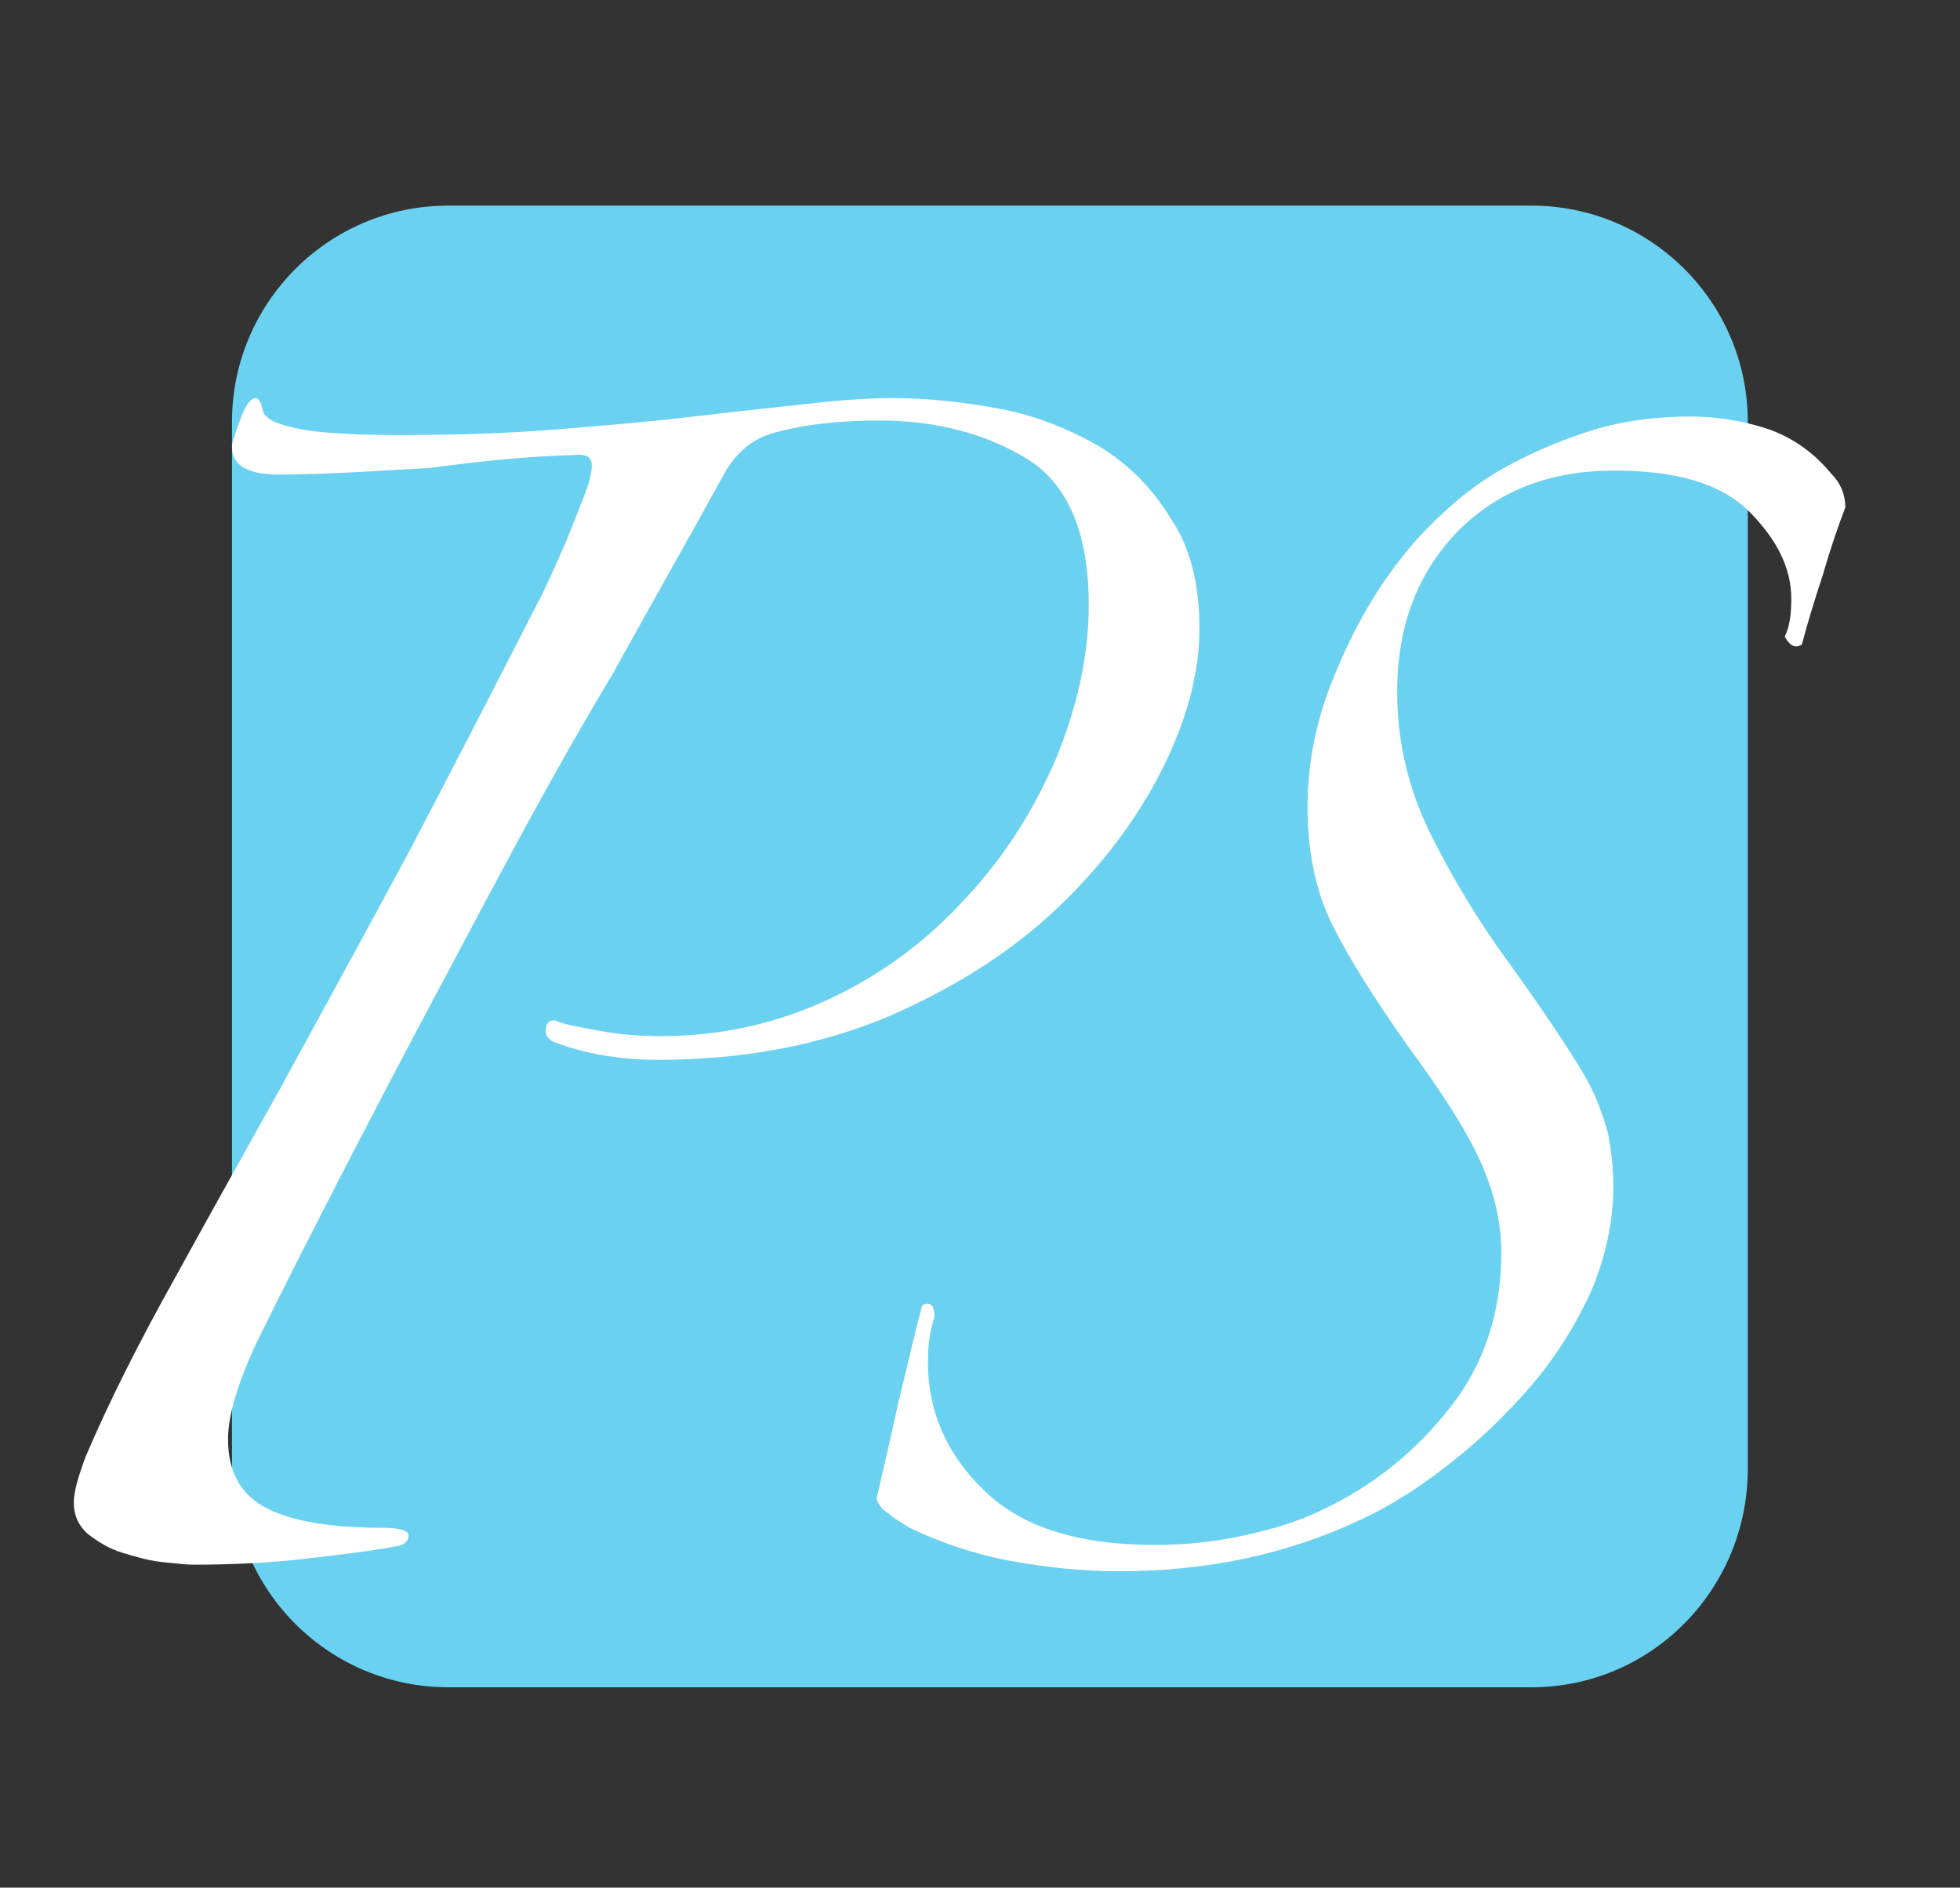
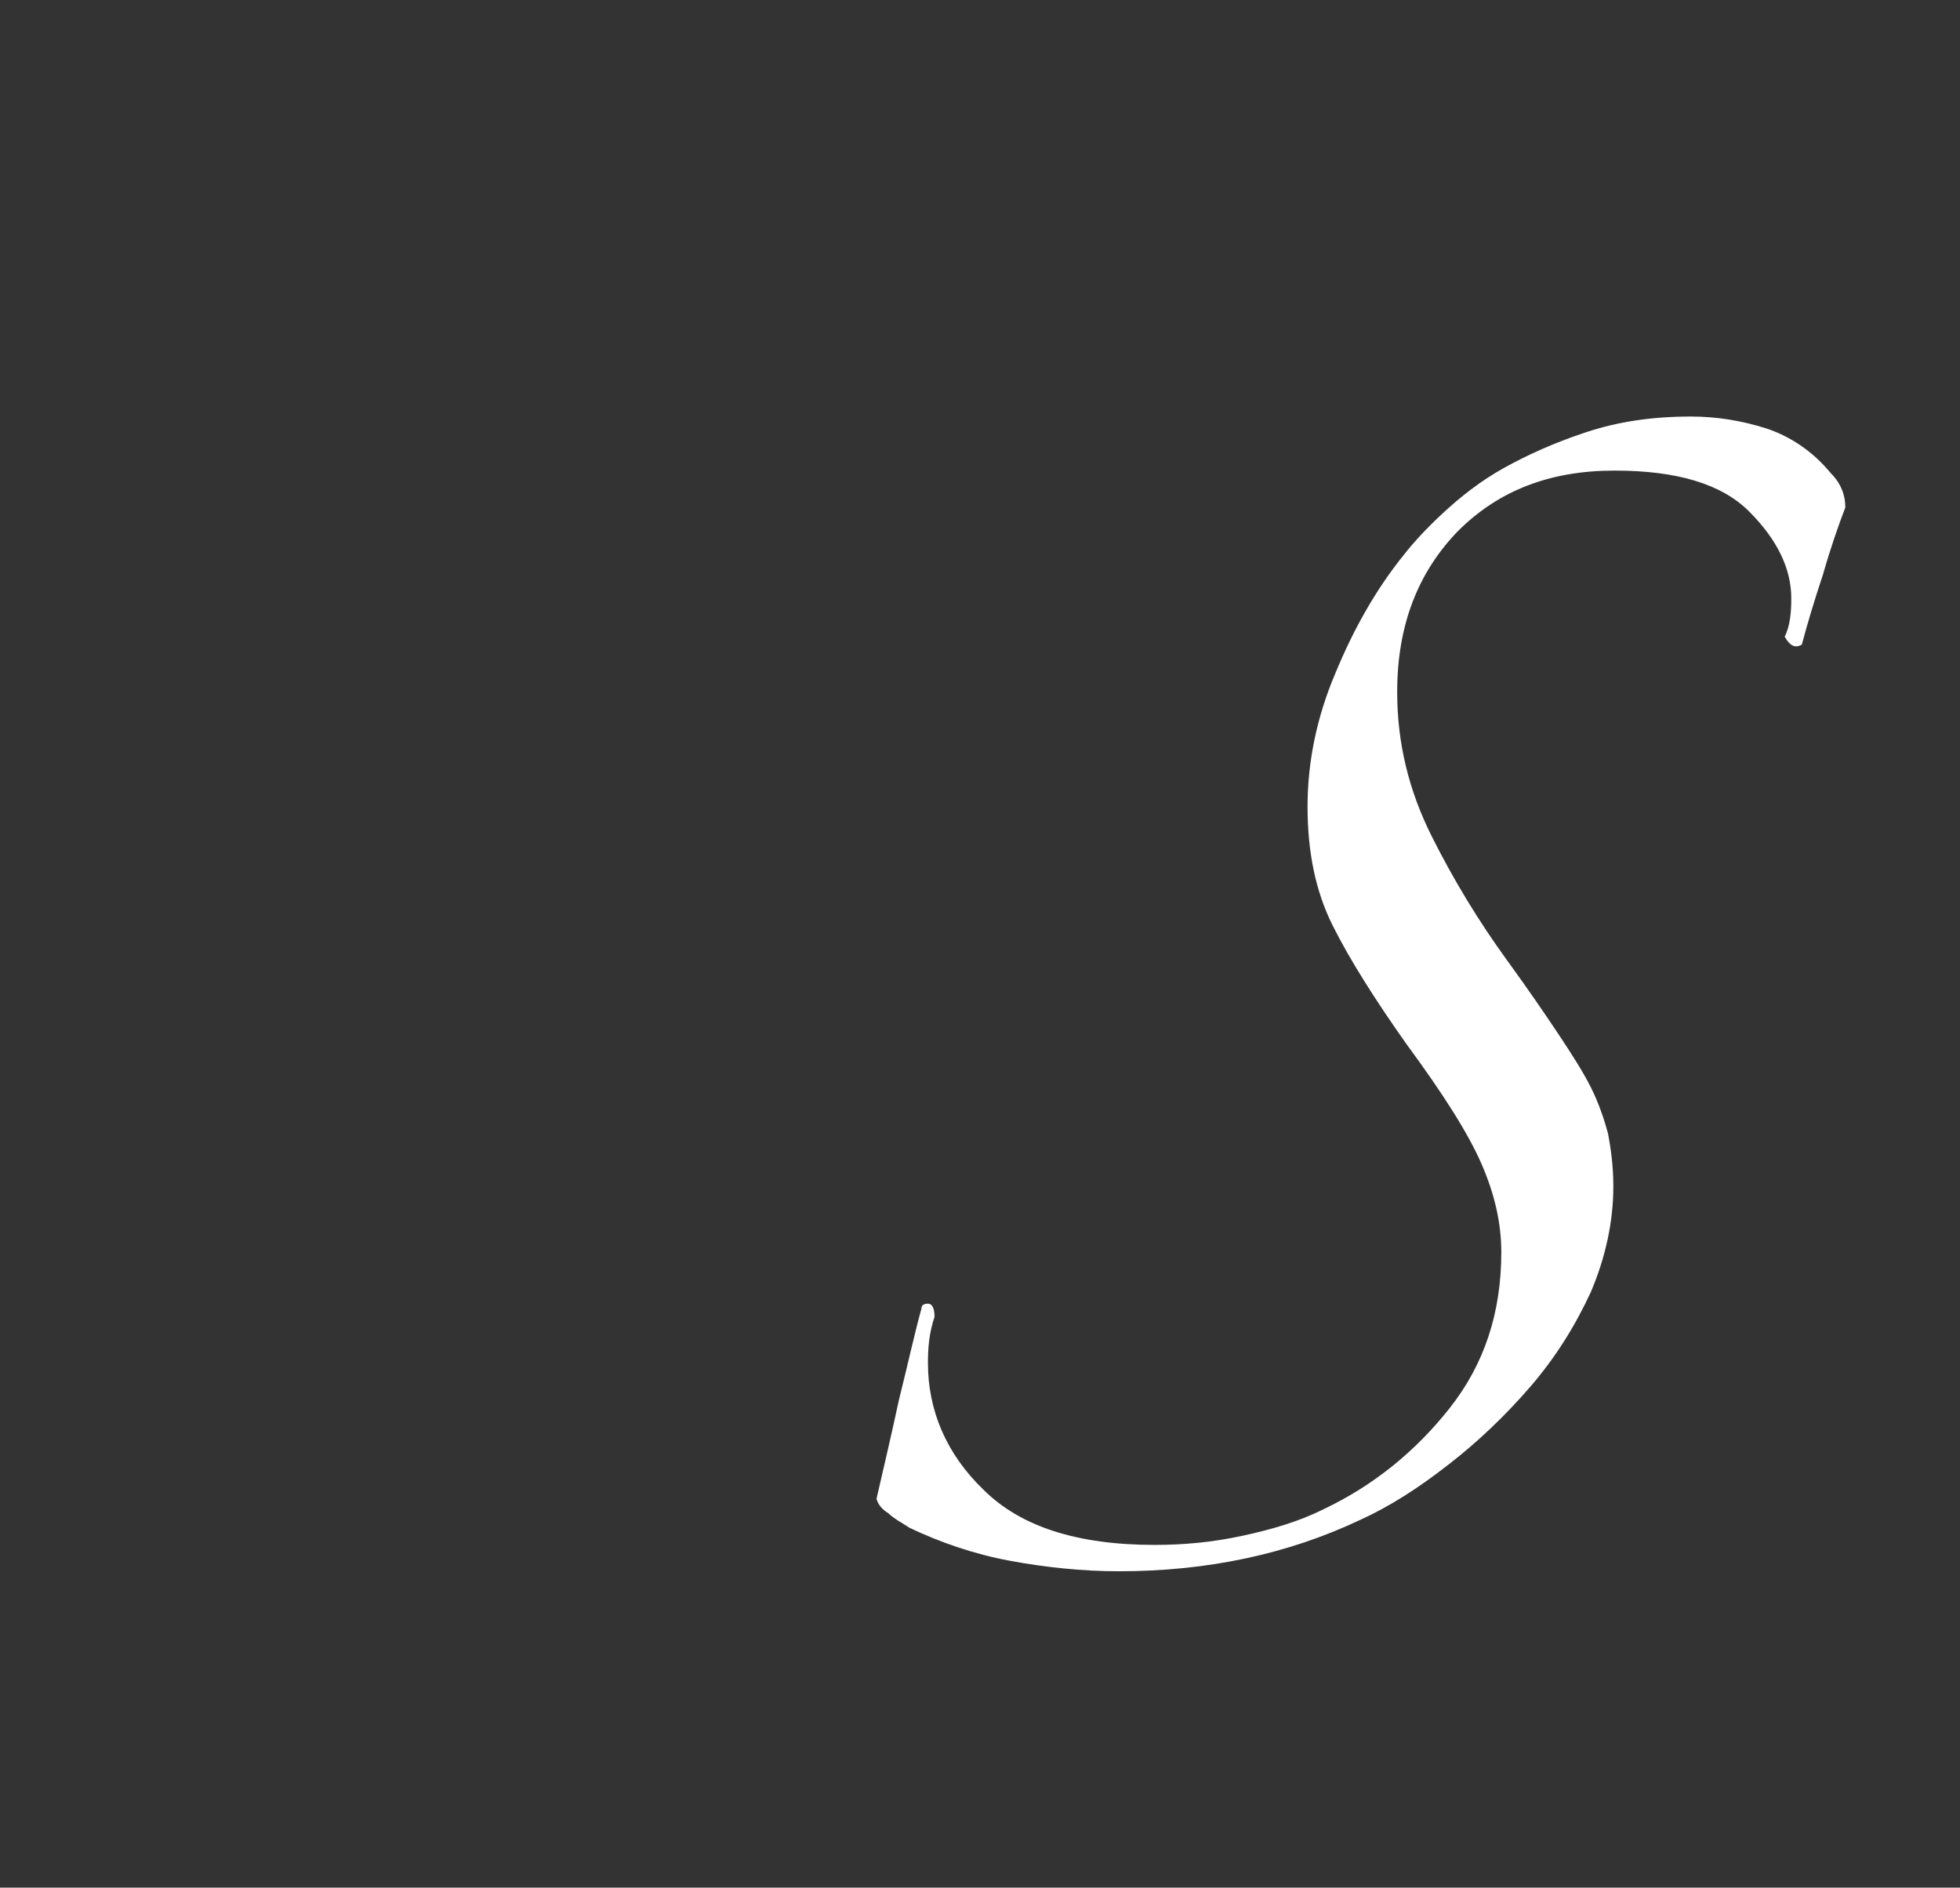
<svg xmlns="http://www.w3.org/2000/svg" version="1.1" id="Ebene_1" x="0px" y="0px" viewBox="0 0 148.7 143.2" style="enable-background:new 0 0 148.7 143.2;" xml:space="preserve">
  <rect x="0" y="0" width="148.7" height="143.2" fill="#333333" stroke="none" />
  <style type="text/css"> .st0{fill:#6AD1F1;} .st1{fill:#FFFFFF;} </style>
  <g>
-     <path class="st0" d="M116.2,128H34c-9,0-16.4-7.3-16.4-16.4V32c0-9,7.3-16.4,16.4-16.4h82.2c9,0,16.4,7.3,16.4,16.4v79.6 C132.5,120.7,125.2,128,116.2,128z" />
    <g>
-       <path class="st1" d="M91,47.7c0,3.2-0.9,6.8-2.8,10.6c-1.9,3.8-4.6,7.4-8.1,10.7c-3.5,3.3-7.8,6-12.9,8.2 c-5.1,2.1-10.8,3.2-17.3,3.2c-3,0-5.7-0.5-8-1.4c-0.4-0.3-0.5-0.5-0.5-0.8c0-0.5,0.2-0.8,0.7-0.8c0.6,0.3,1.7,0.5,3.4,0.8 c1.6,0.3,3.2,0.4,4.7,0.4c4.6,0,8.9-1,12.9-2.9c4-1.9,7.4-4.5,10.2-7.6c2.9-3.1,5.1-6.6,6.8-10.5c1.6-3.9,2.5-7.8,2.5-11.7 c0-5.5-1.6-9.2-4.7-11.1c-3.1-1.9-6.9-2.9-11.2-2.9c-3,0-5.8,0.3-8.2,1c-1.6,0.5-2.8,1.6-3.7,3.3c-2.3,4.2-5.1,9.1-8.3,14.9 C43,56.9,39.8,62.8,36.5,69C33.2,75.2,30,81.2,27,87c-3,5.8-5.6,10.9-7.7,15.2c-1.3,2.9-2,5.2-2,7c0,2.5,1,4.2,2.9,5.2 c1.9,1,4.9,1.5,8.8,1.5c1.3,0,2,0.2,2,0.6s-0.3,0.7-0.9,0.8c-2.2,0.4-4.7,0.7-7.4,1c-2.7,0.3-5.5,0.4-8.1,0.4 c-0.5,0-1.3-0.1-2.3-0.2c-1-0.1-2-0.4-3-0.7c-1-0.3-1.8-0.8-2.6-1.4c-0.7-0.6-1.1-1.4-1.1-2.4c0-0.8,0.3-1.9,0.9-3.5 c1.7-4,4-8.6,6.8-13.6c2.8-5.1,5.5-9.9,8-14.4c3-5.5,6.3-11.5,9.9-18.2c3.5-6.7,6.6-12.7,9.3-18c0.2-0.4,0.6-1.1,1.1-2.2 c0.5-1.1,1-2.2,1.5-3.4c0.5-1.2,0.9-2.3,1.3-3.3c0.4-1,0.5-1.8,0.5-2.1c0-0.5-0.3-0.8-0.9-0.8c-3.9,0.1-7.7,0.5-11.4,1 C28.8,35.7,25,36,21.1,36c-2.3,0-3.5-0.7-3.5-2.1c0-0.3,0.2-0.9,0.6-2c0.4-1.1,0.8-1.7,1.2-1.7c0.2,0,0.4,0.3,0.5,0.8 c0.1,0.7,0.9,1.1,2.2,1.4c1.1,0.3,2.4,0.4,4,0.5c1.6,0.1,3.1,0.1,4.6,0.1c3.7,0,7.4-0.1,11.2-0.4c3.8-0.3,7.3-0.6,10.7-1 c3.4-0.4,6.3-0.7,9-1c2.6-0.3,4.7-0.4,6.1-0.4c2.7,0,5.4,0.3,8.1,0.8c2.7,0.5,5.2,1.5,7.5,2.8c2.3,1.4,4.1,3.2,5.5,5.5 C90.3,41.5,91,44.3,91,47.7z" />
      <path class="st1" d="M140,38.5c-0.5,1.3-1.1,3-1.7,5.1c-0.7,2.1-1.2,3.8-1.6,5.3c-0.5,0.3-0.9,0.1-1.3-0.6 c0.4-0.8,0.5-1.8,0.5-2.9c0-2.3-1.1-4.5-3.2-6.6c-2.1-2.1-5.5-3.1-10.2-3.1c-4.9,0-8.8,1.5-11.9,4.6c-3,3.1-4.6,7.1-4.6,12.2 c0,3.9,0.9,7.5,2.6,10.9c1.7,3.4,3.6,6.5,5.7,9.4c1.6,2.2,2.9,4.1,3.9,5.6c1,1.5,1.9,2.9,2.5,4.1c0.6,1.2,1,2.4,1.3,3.5 c0.2,1.1,0.4,2.4,0.4,4c0,2.7-0.6,5.4-1.7,8c-1.2,2.6-2.7,5-4.6,7.2c-1.9,2.2-4,4.2-6.2,5.9c-2.3,1.8-4.5,3.2-6.7,4.2 c-5.5,2.6-11.6,3.9-18.3,3.9c-2.8,0-5.6-0.3-8.3-0.8c-2.7-0.5-5.3-1.4-7.6-2.5c-0.6-0.4-1.2-0.7-1.6-1.1c-0.5-0.3-0.8-0.7-0.9-1.1 c0.5-2.2,1.1-4.7,1.7-7.5c0.7-2.8,1.2-5.1,1.7-6.9c0-0.3,0.2-0.4,0.5-0.4s0.5,0.3,0.5,1c-0.4,1.2-0.5,2.3-0.5,3.5 c0,3.6,1.4,6.9,4.2,9.6c2.8,2.8,7.1,4.2,13,4.2c2.2,0,4.4-0.2,6.7-0.7c2.3-0.5,4.3-1.1,6.1-2c3.8-1.8,7-4.4,9.6-7.7 c2.6-3.3,3.9-7.2,3.9-11.8c0-2.2-0.5-4.4-1.5-6.7c-1-2.3-2.9-5.3-5.7-9.1c-2.4-3.4-4.3-6.4-5.6-9c-1.3-2.6-1.9-5.6-1.9-9 c0-3.4,0.7-6.8,2.1-10.1c1.4-3.4,3.1-6.4,5.2-9c0.7-0.9,1.7-2,3-3.2c1.3-1.2,2.8-2.4,4.6-3.4c1.8-1,3.8-1.9,6.2-2.7 c2.4-0.8,5-1.2,8-1.2c1.9,0,3.8,0.3,5.7,0.9c1.8,0.6,3.5,1.7,4.9,3.4C139.7,36.7,140,37.6,140,38.5z" />
    </g>
  </g>
</svg>